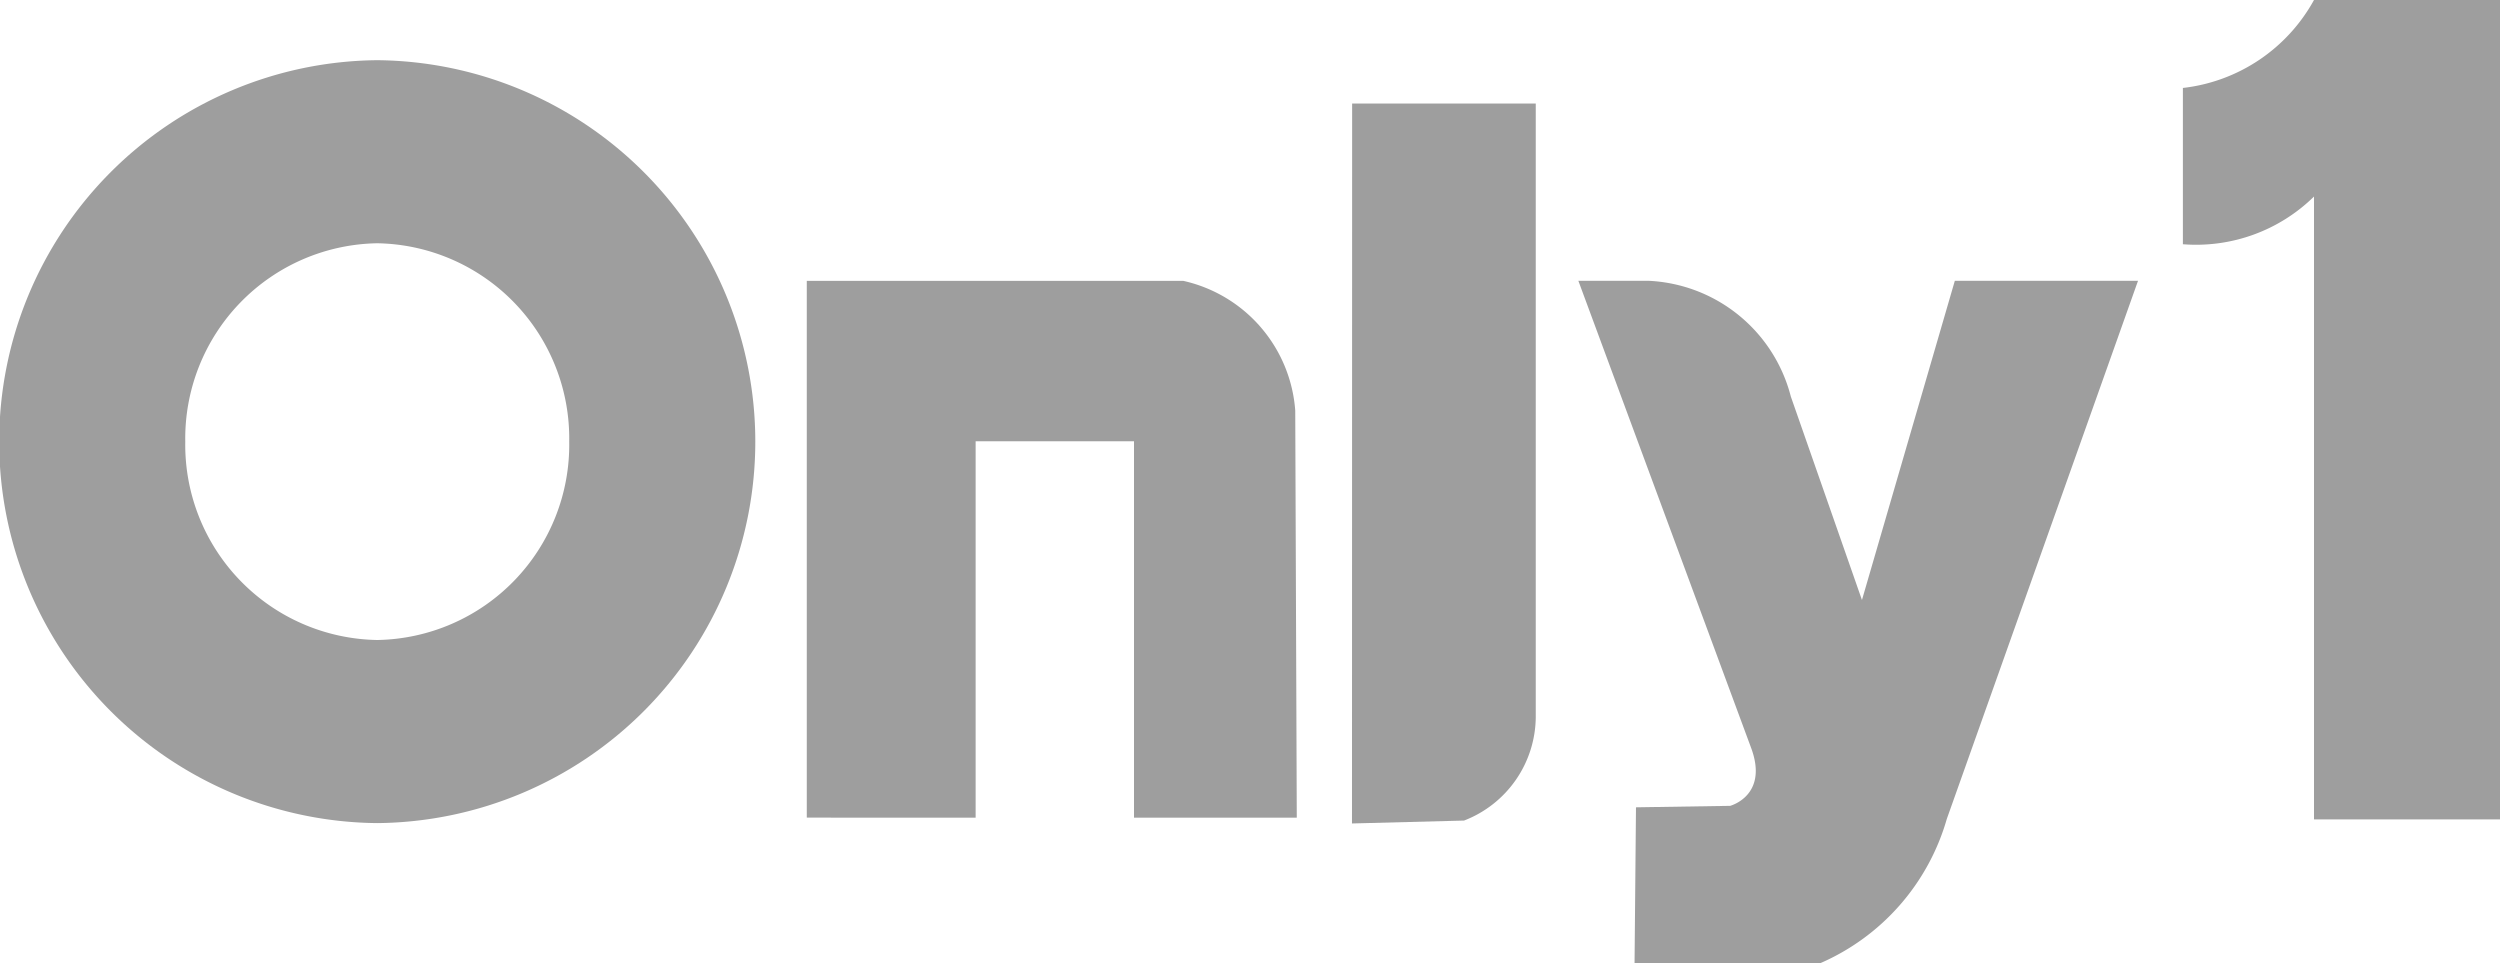
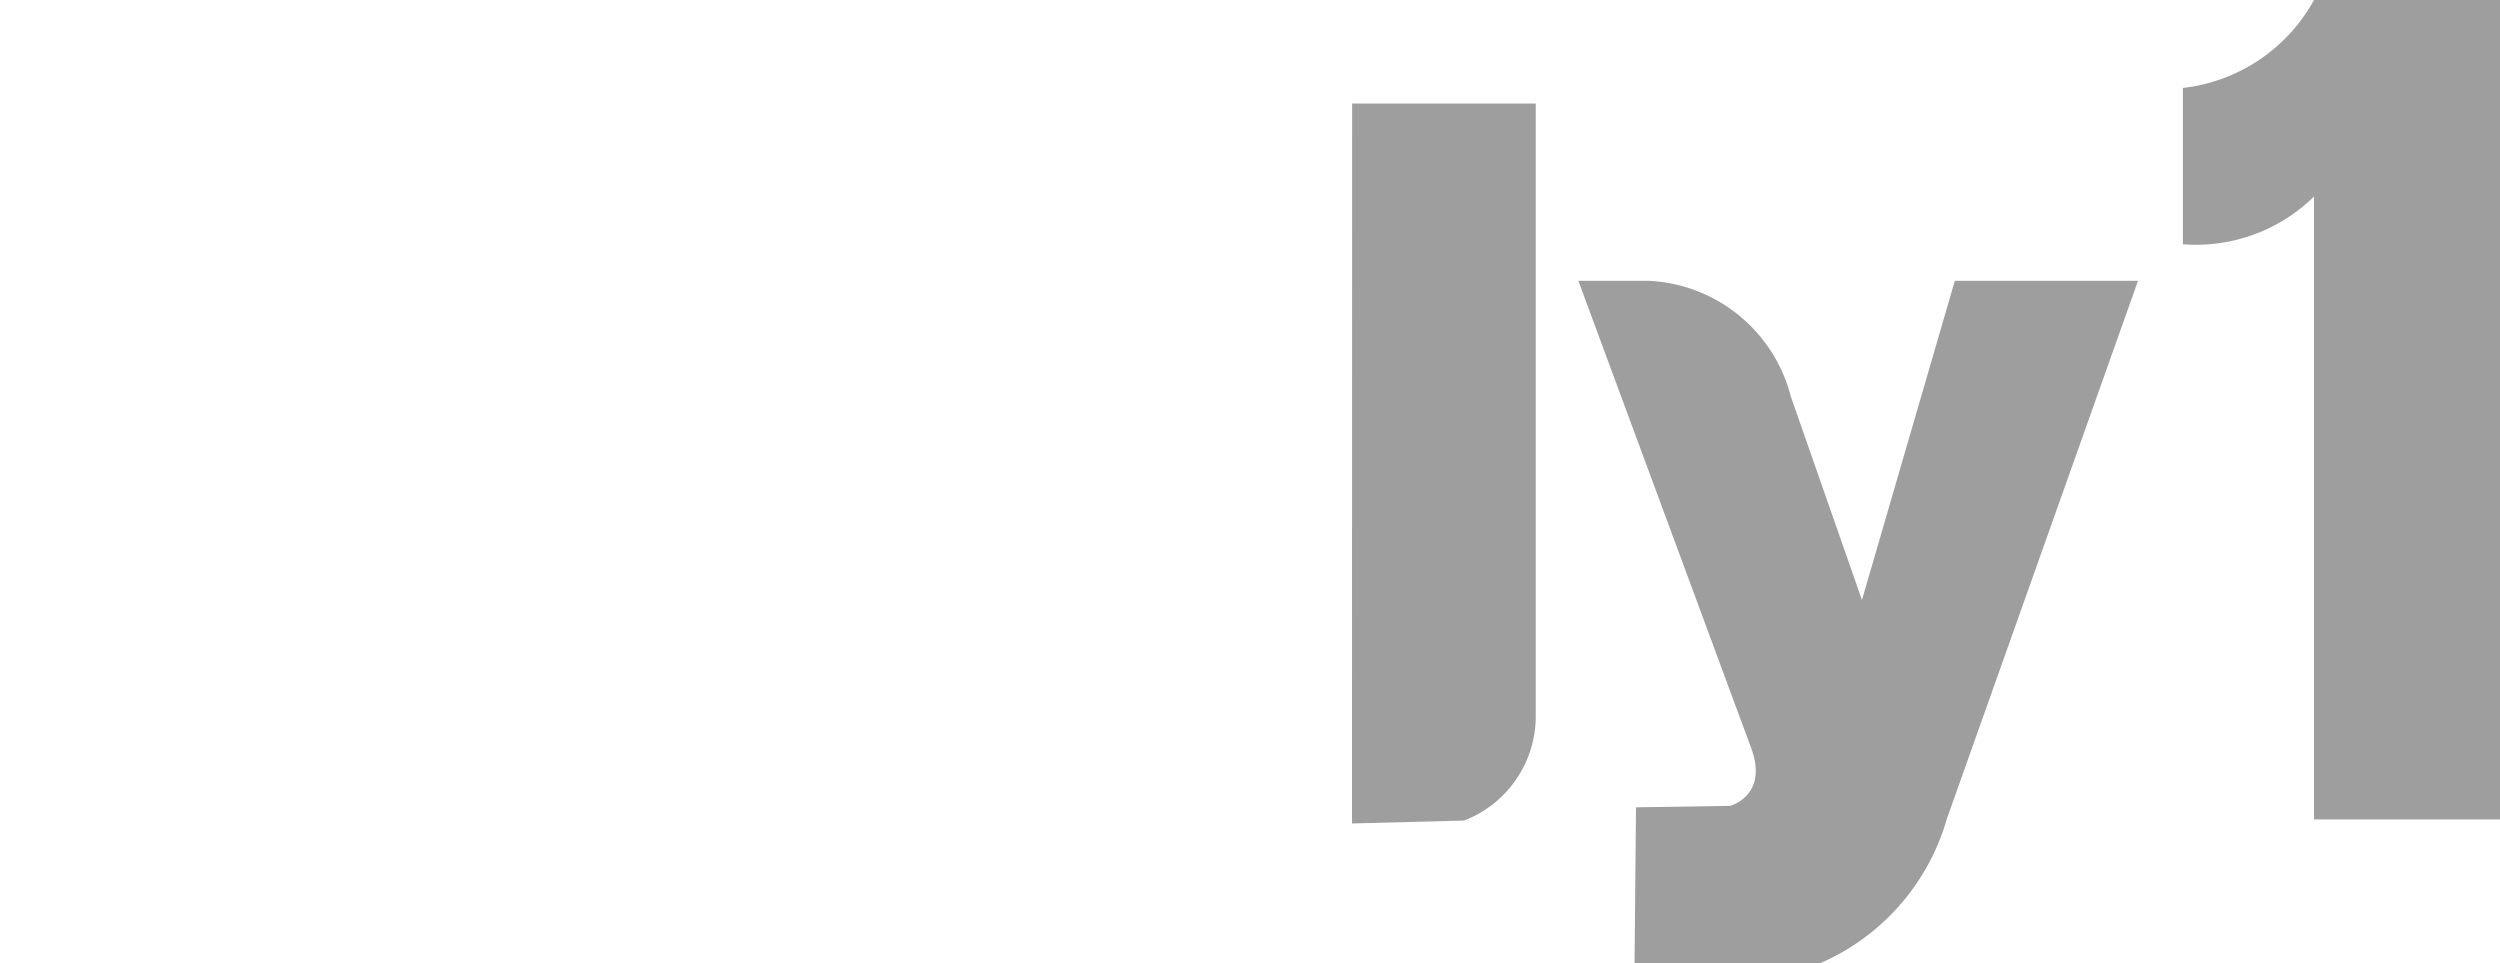
<svg xmlns="http://www.w3.org/2000/svg" data-name="그룹 8498" width="81.691" height="31.481" viewBox="0 0 81.691 31.481">
  <defs>
    <clipPath id="go55sjnqfa">
      <path data-name="사각형 3071" style="fill:#9e9e9e" d="M0 0h81.691v31.482H0z" />
    </clipPath>
  </defs>
  <g data-name="그룹 8497" style="clip-path:url(#go55sjnqfa)">
-     <path data-name="패스 13925" d="M12.327 1.909a12.465 12.465 0 0 0 0 24.929 12.465 12.465 0 0 0 0-24.929m0 18.946a6.38 6.38 0 0 1-6.273-6.482 6.38 6.38 0 0 1 6.273-6.482 6.38 6.38 0 0 1 6.273 6.482 6.38 6.38 0 0 1-6.273 6.482" transform="translate(0 .058)" style="fill:#9e9e9e" />
-     <path data-name="패스 13926" d="M24.983 26.448V8.908h12.3a4.694 4.694 0 0 1 3.661 4.241l.05 13.3h-5.319V14.15H30.5v12.3z" transform="translate(1.38 .269)" style="fill:#9e9e9e" />
    <path data-name="패스 13927" d="M41.87 3.282h6v20.047a3.655 3.655 0 0 1-2.343 3.384l-3.662.095z" transform="translate(2.313 .1)" style="fill:#9e9e9e" />
    <path data-name="패스 13928" d="M48.875 8.906h2.283a5.041 5.041 0 0 1 4.66 3.783l2.324 6.648 3.035-10.431h5.986l-6.249 17.587a7.347 7.347 0 0 1-4.149 4.718h-6.054l.047-5.1 3.077-.048s1.269-.333.683-1.9z" transform="translate(2.7 .269)" style="fill:#9e9e9e" />
    <path data-name="패스 13929" d="M67.594 2.874A5.613 5.613 0 0 0 71.878 0h6.078v26.775h-6.078V6.422a5.5 5.5 0 0 1-4.284 1.559z" transform="translate(3.735)" style="fill:#9e9e9e" />
  </g>
</svg>